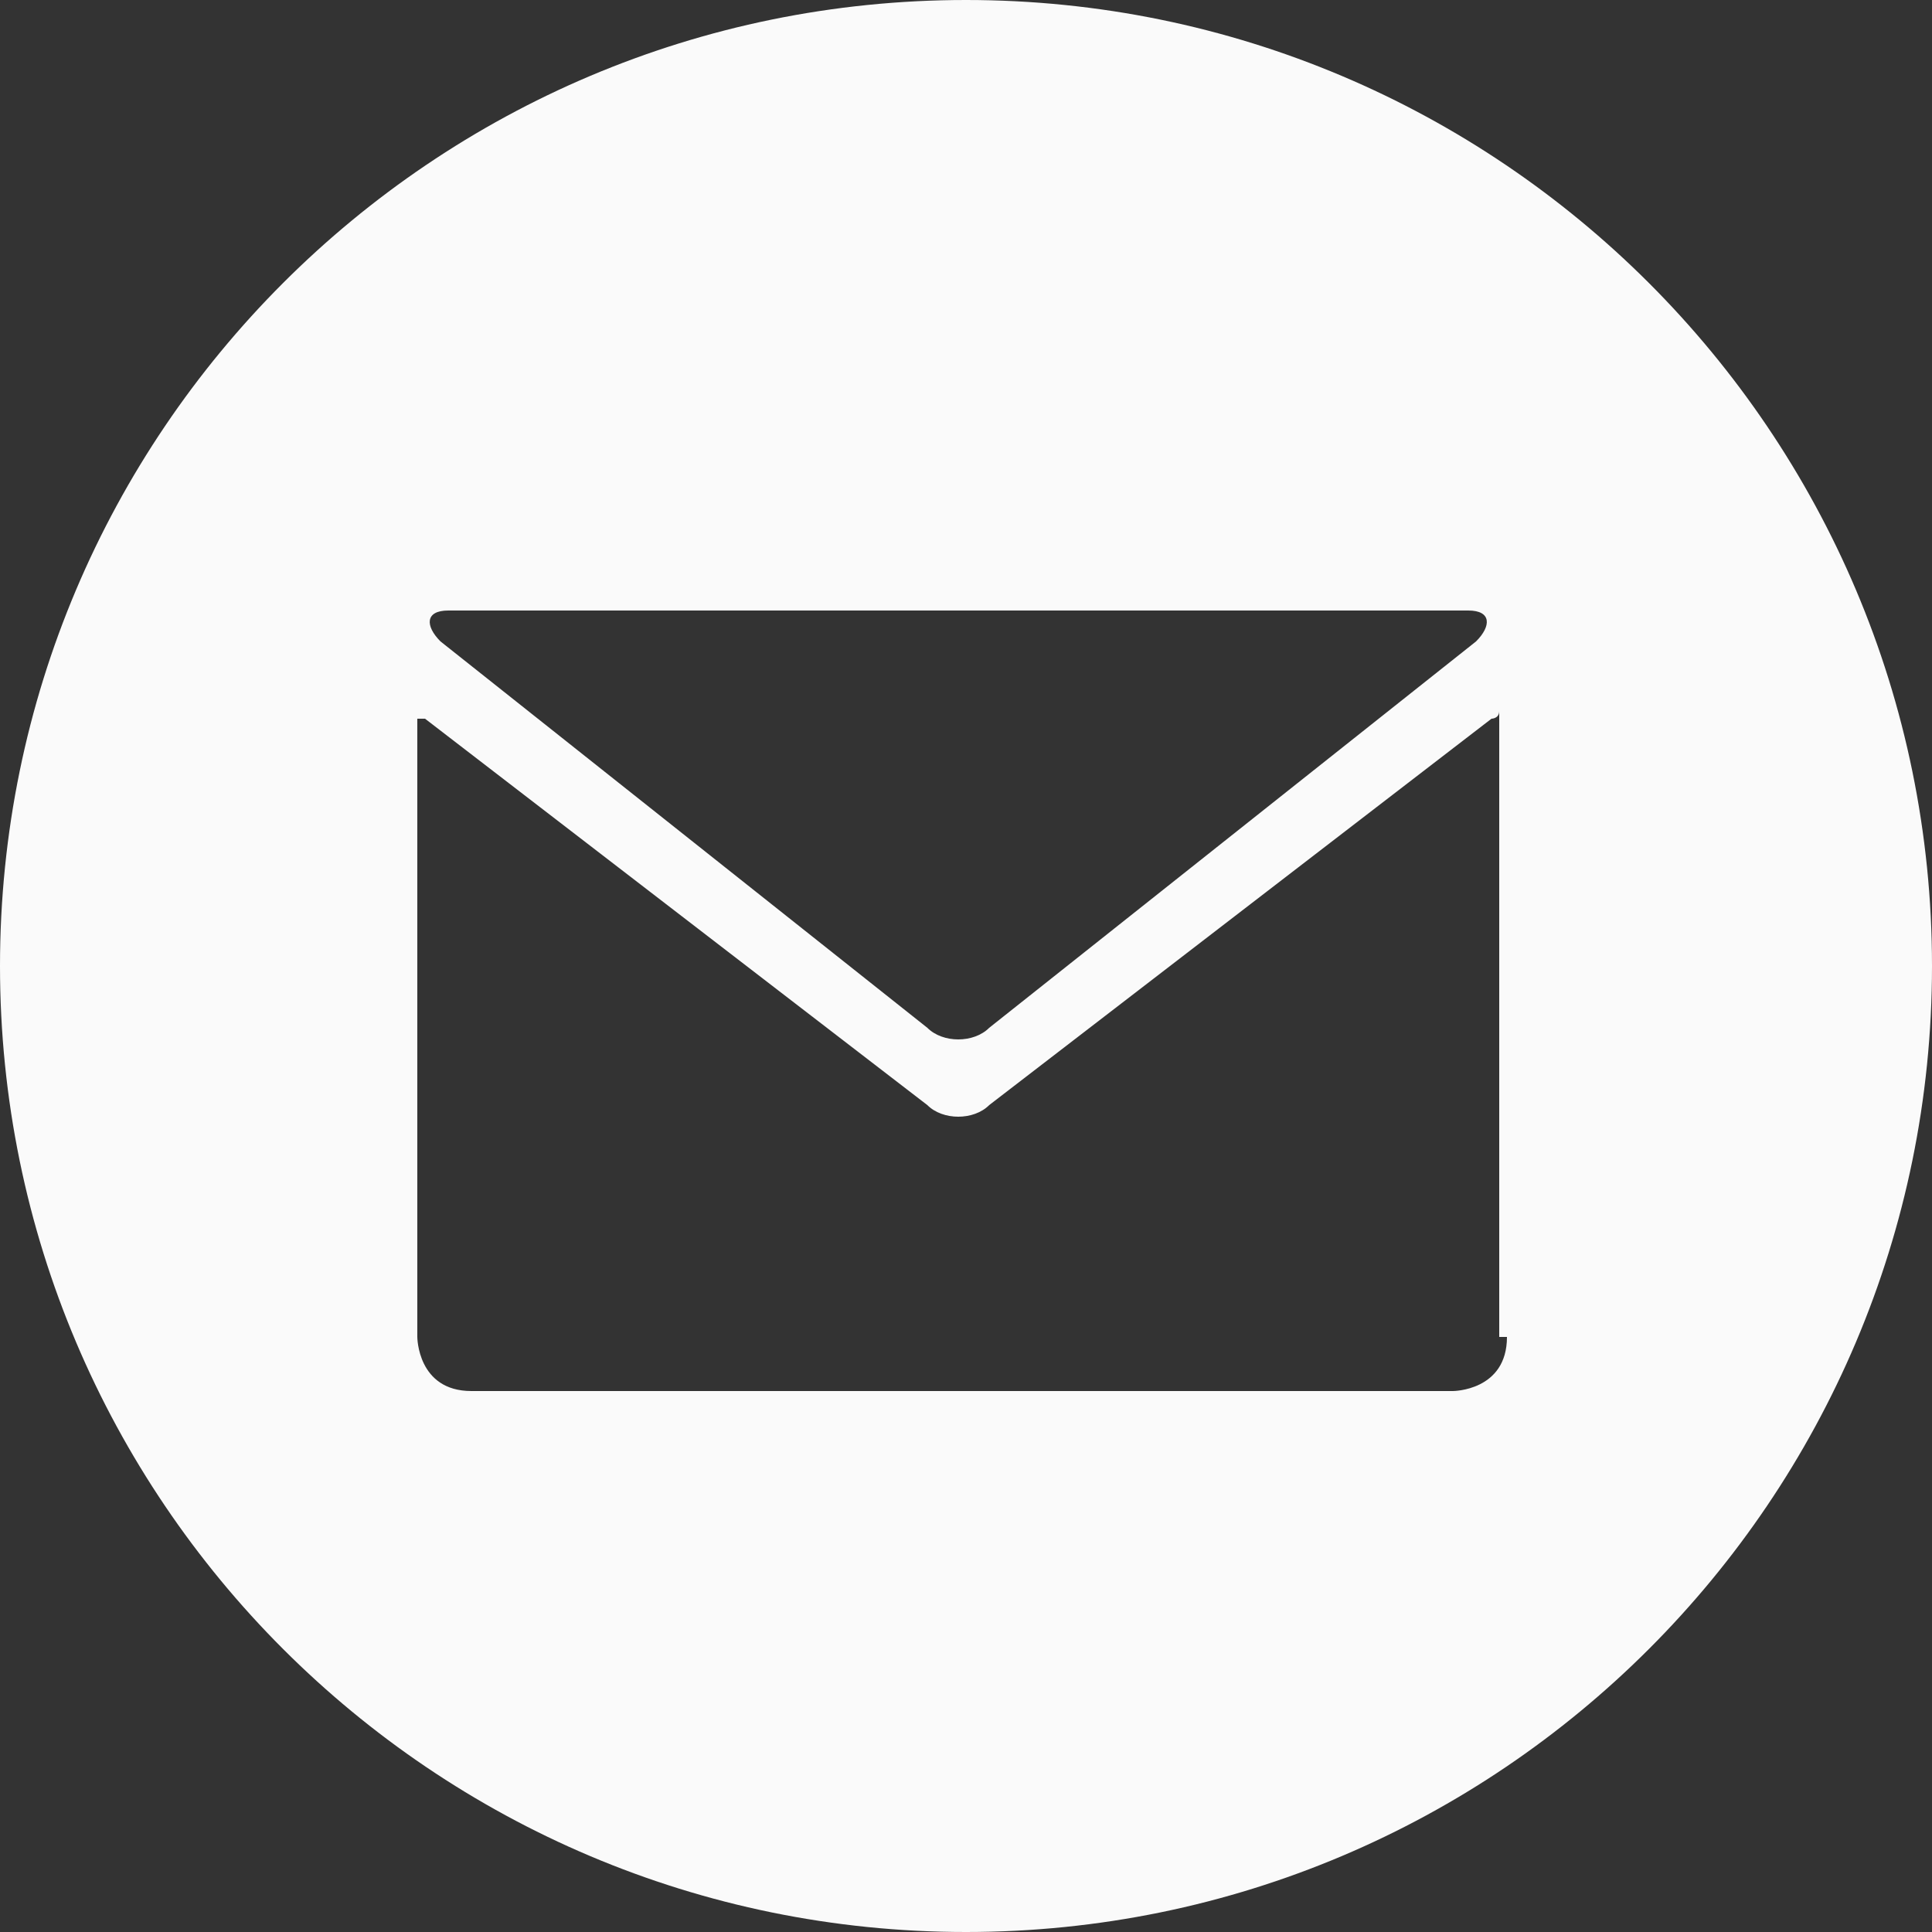
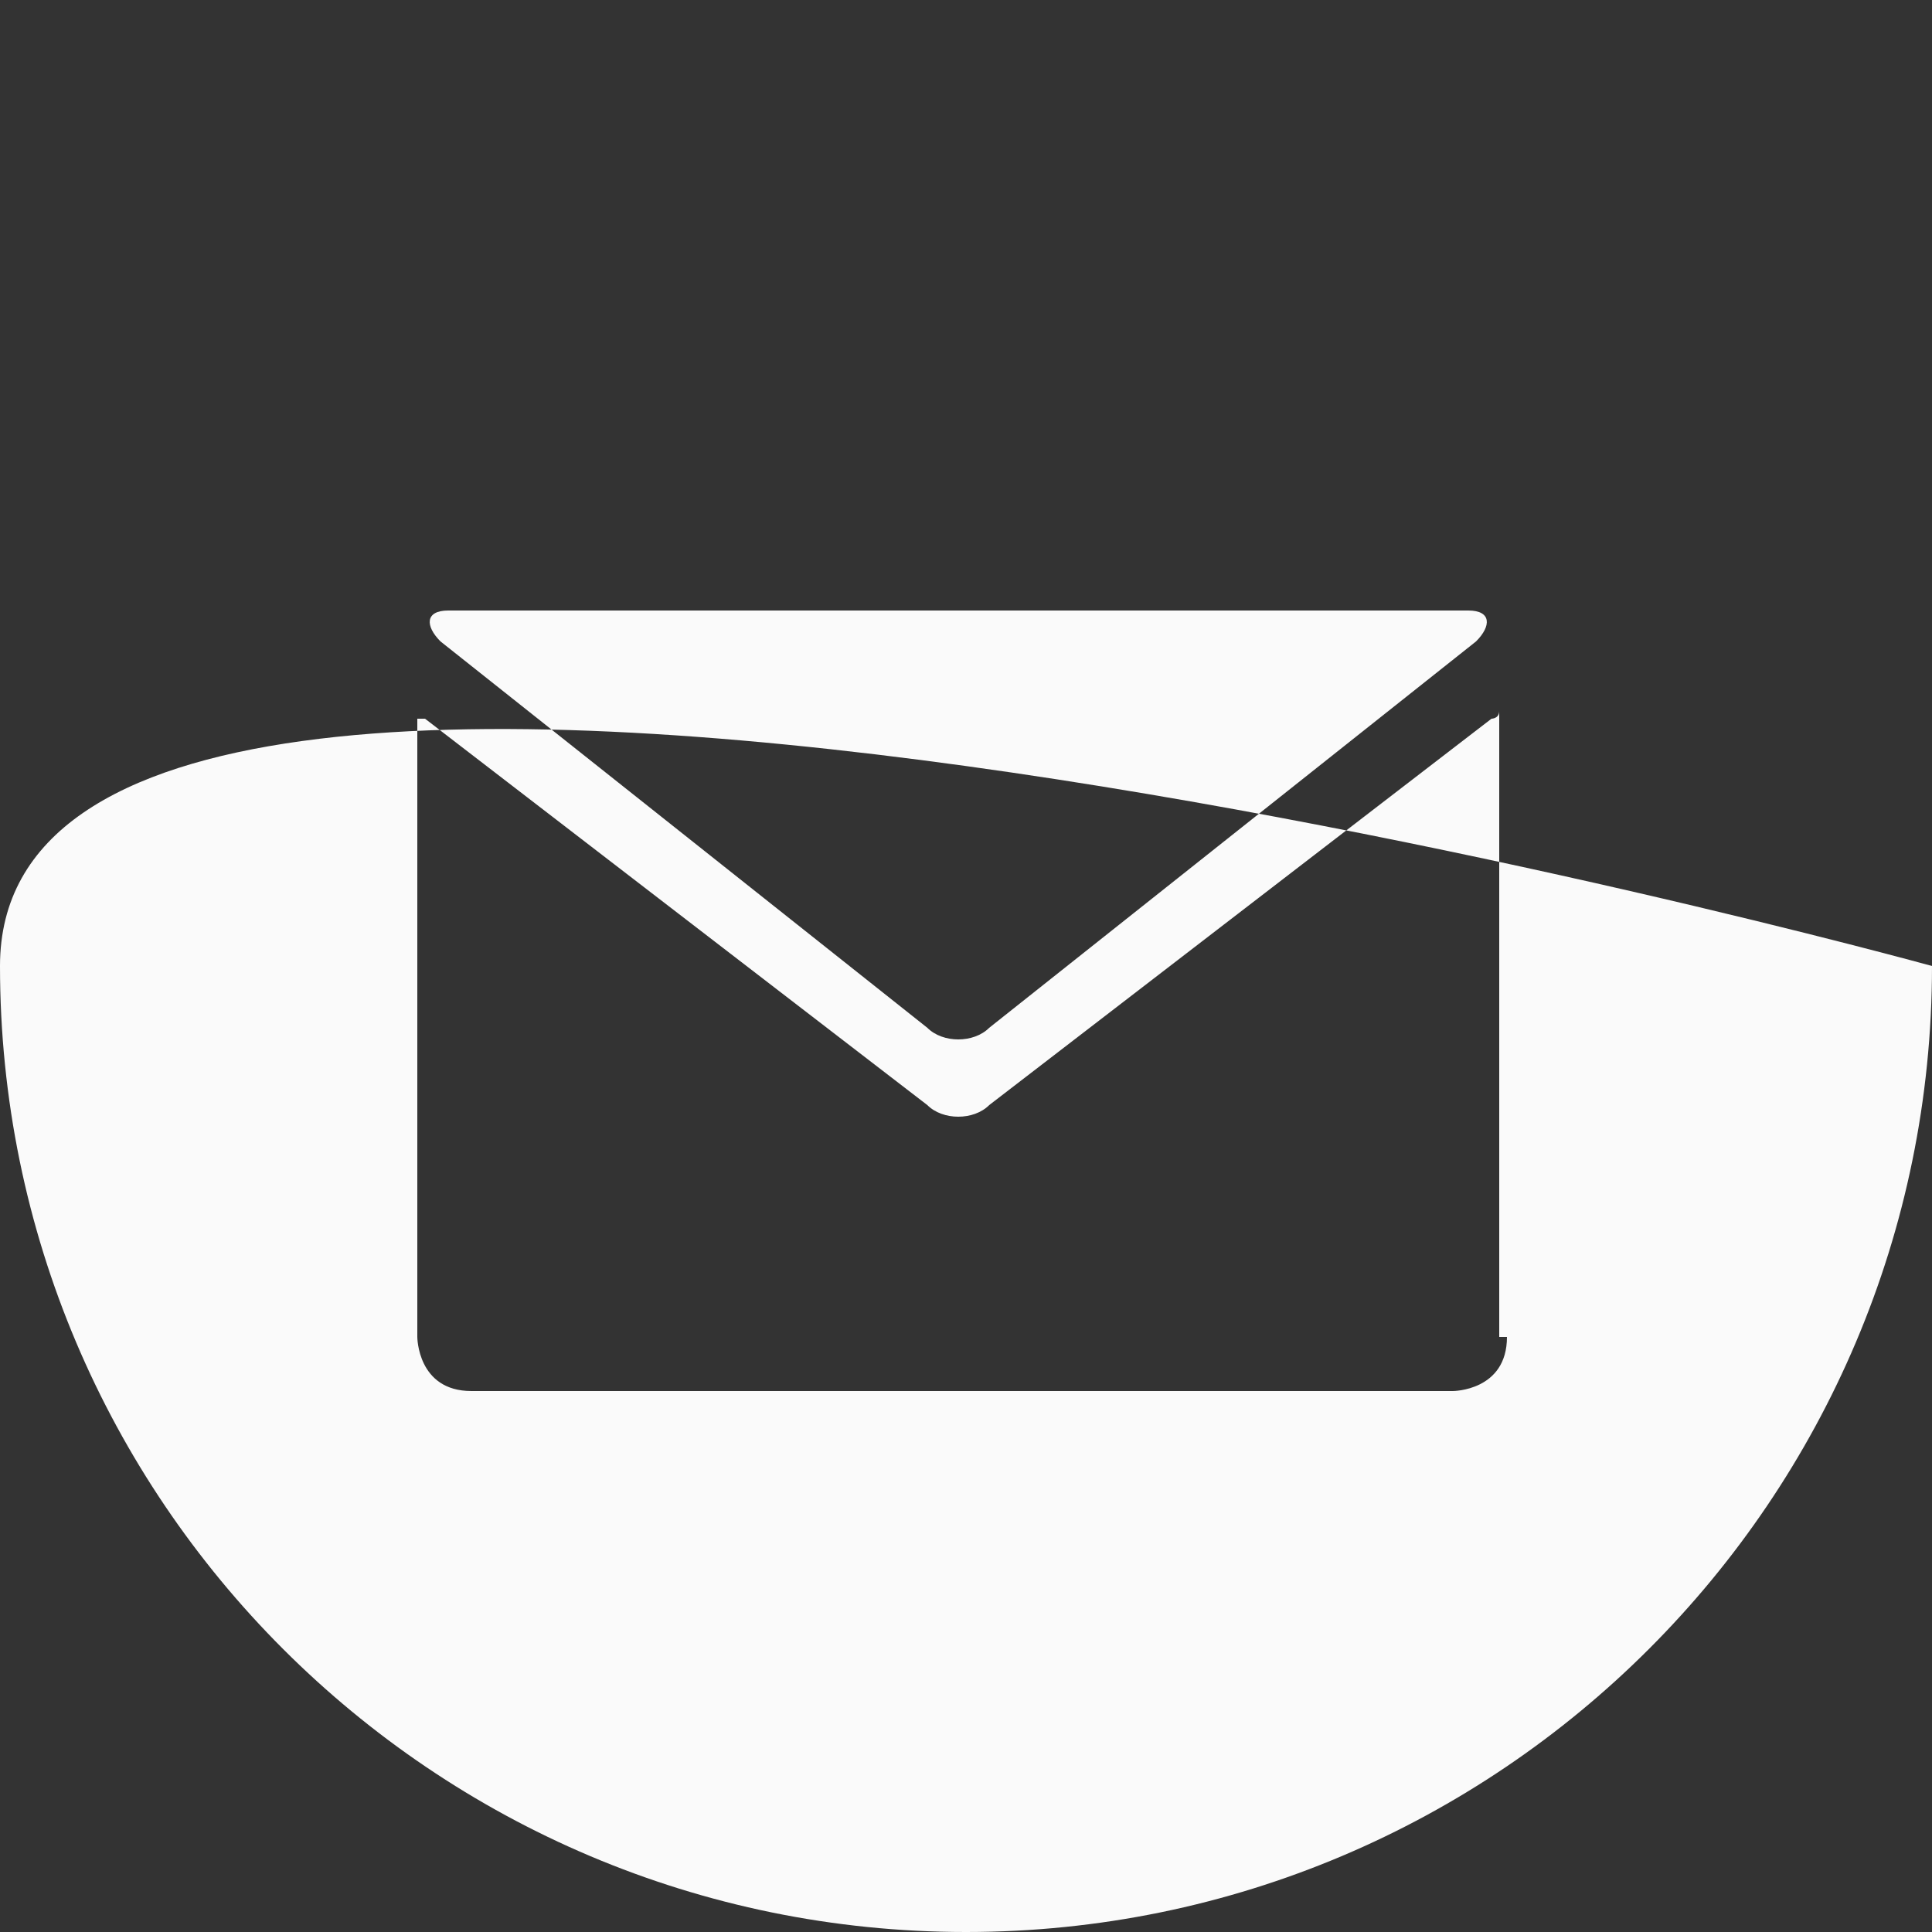
<svg xmlns="http://www.w3.org/2000/svg" version="1.1" id="Ebene_1" x="0px" y="0px" viewBox="0 0 25 25" style="enable-background:new 0 0 25 25;" xml:space="preserve" width="35" height="35">
  <rect x="0" y="0" width="25" height="25" fill="#333333" stroke="none" />
  <style type="text/css">
	.st0{fill:#FAFAFA;}
</style>
  <g>
-     <path class="st0" d="M19.5,17.3c0,0.7-0.7,0.7-0.7,0.7H6.1c-0.7,0-0.7-0.7-0.7-0.7V9.3c0,0,0,0,0.1,0l6.5,5c0.2,0.2,0.6,0.2,0.8,0   l6.5-5c0,0,0.1,0,0.1-0.1V17.3z M19.1,8.3l-6.3,5c-0.2,0.2-0.6,0.2-0.8,0l-6.3-5C5.5,8.1,5.5,7.9,5.8,7.9H19   C19.3,7.9,19.3,8.1,19.1,8.3 M25,12.5C25,5.6,19.4,0,12.5,0S0,5.6,0,12.5S5.6,25,12.5,25S25,19.4,25,12.5" />
+     <path class="st0" d="M19.5,17.3c0,0.7-0.7,0.7-0.7,0.7H6.1c-0.7,0-0.7-0.7-0.7-0.7V9.3c0,0,0,0,0.1,0l6.5,5c0.2,0.2,0.6,0.2,0.8,0   l6.5-5c0,0,0.1,0,0.1-0.1V17.3z M19.1,8.3l-6.3,5c-0.2,0.2-0.6,0.2-0.8,0l-6.3-5C5.5,8.1,5.5,7.9,5.8,7.9H19   C19.3,7.9,19.3,8.1,19.1,8.3 M25,12.5S0,5.6,0,12.5S5.6,25,12.5,25S25,19.4,25,12.5" />
  </g>
</svg>